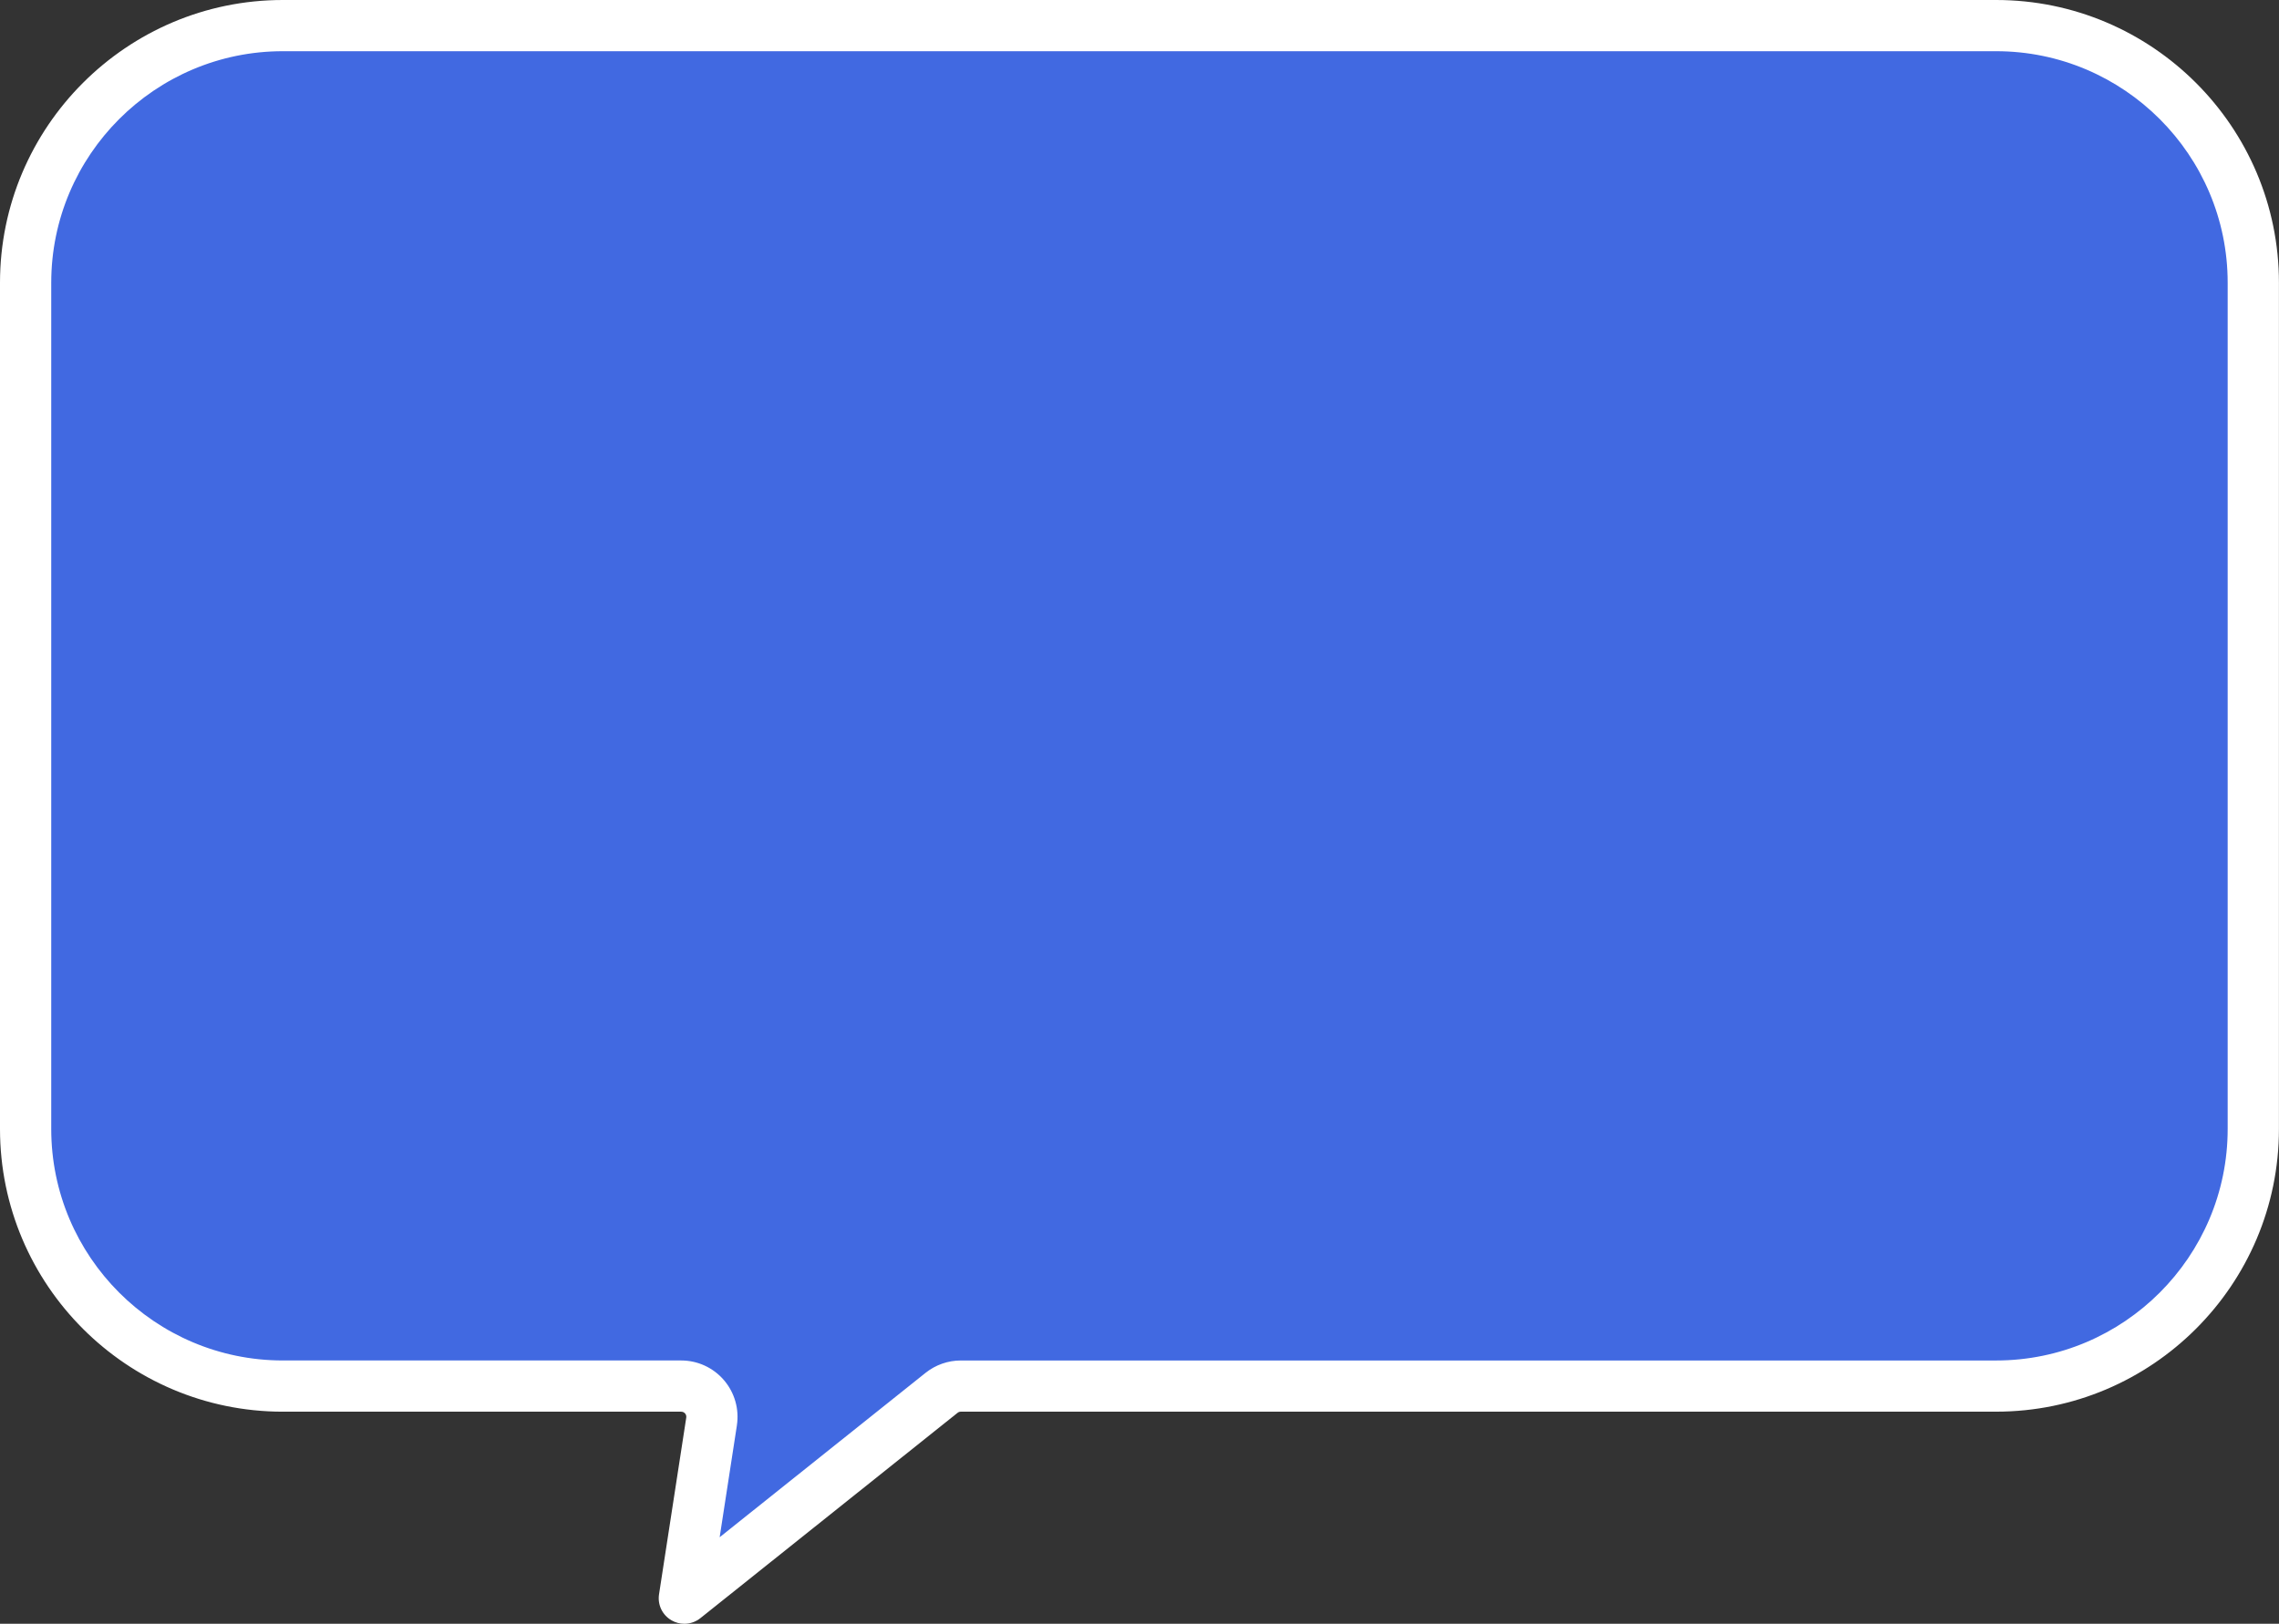
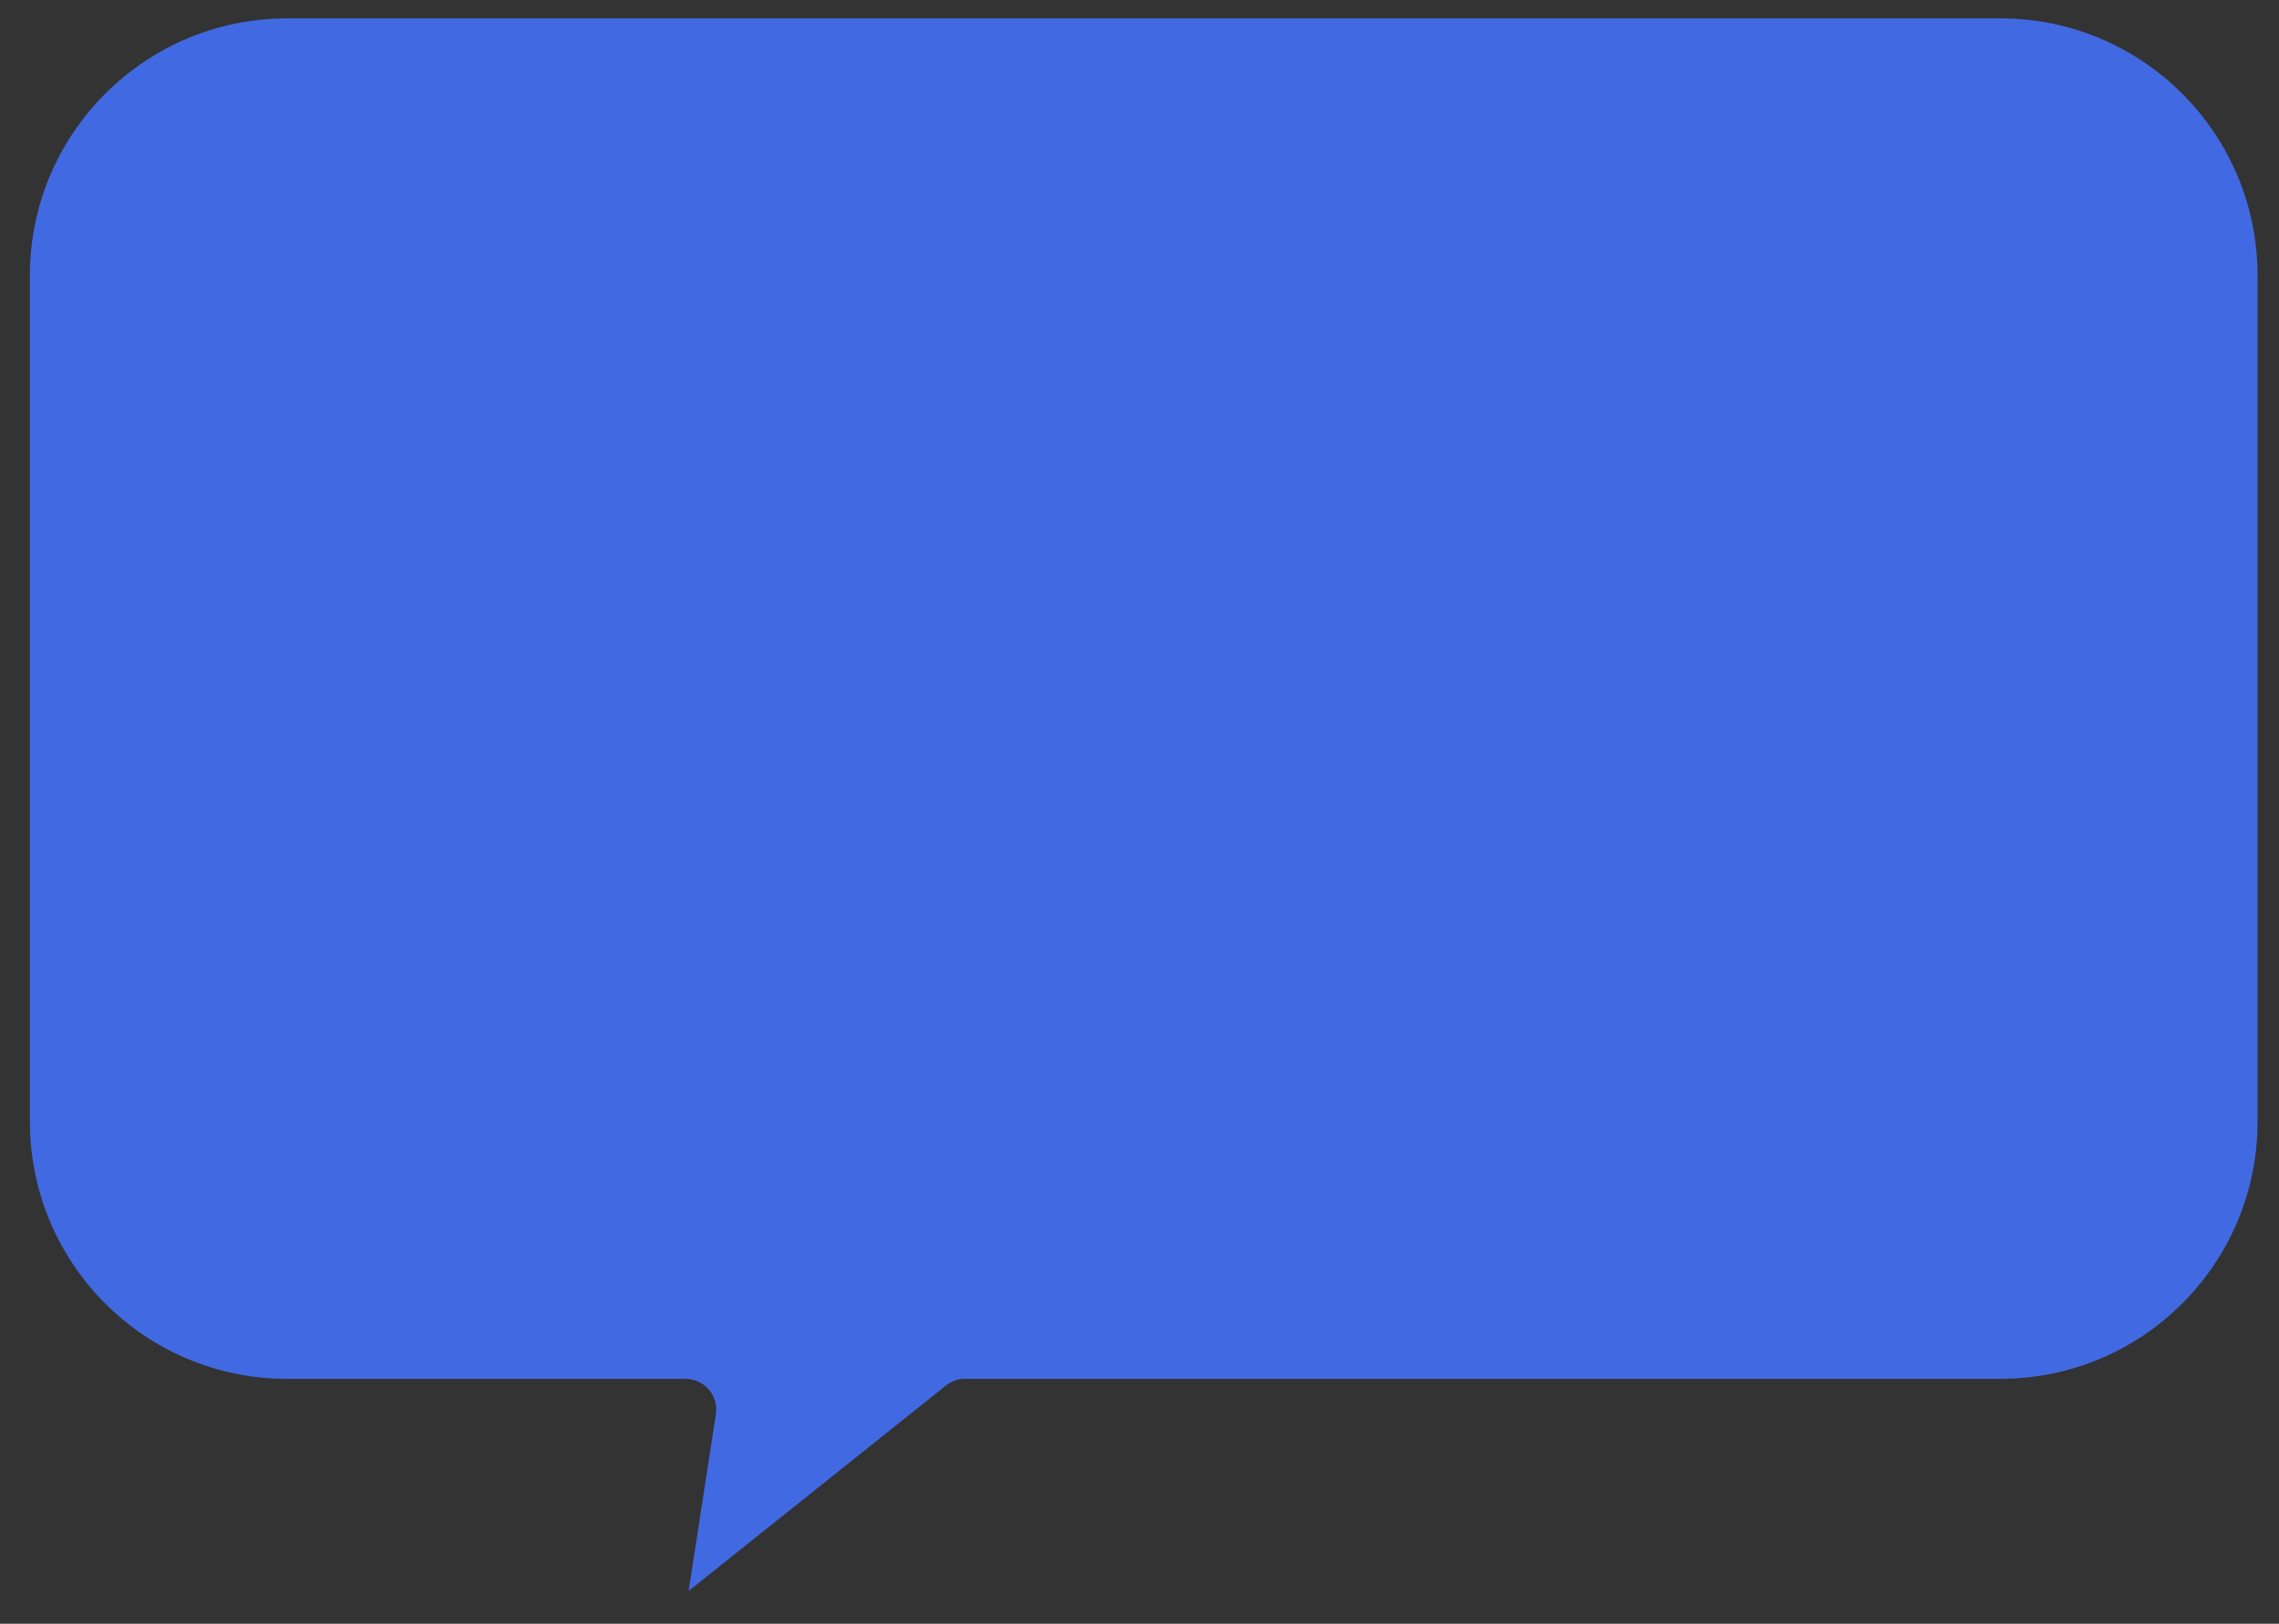
<svg xmlns="http://www.w3.org/2000/svg" data-name="Слой 2" fill="#ffffff" height="881.9" preserveAspectRatio="xMidYMid meet" version="1" viewBox="0.0 0.0 1237.4 881.9" width="1237.4" zoomAndPan="magnify">
  <rect x="0.0" y="0.0" width="1237.4" height="881.9" fill="#333333" stroke="none" />
  <g data-name="Слой 1">
    <g>
      <g id="change1_1">
        <path d="M155.89,9.97h930.21c77.13,0,139.66,62.53,139.66,139.66v459.58c0,77.13-62.53,139.66-139.66,139.66H523.99c-3.78,0-7.46,1.29-10.41,3.65l-139.68,111.55,14.78-95.97c1.56-10.11-6.26-19.22-16.49-19.22H155.89c-77.13,0-139.66-62.53-139.66-139.66V149.63C16.24,72.5,78.76,9.97,155.89,9.97Z" fill="#4169e1" />
      </g>
      <g id="change2_1">
-         <path d="M1083.78,0H153.57C68.89,0,0,68.89,0,153.56v459.59c0,84.68,68.89,153.56,153.57,153.56h216.29c1.05,0,1.73,.53,2.11,.97,.38,.44,.8,1.19,.64,2.23l-14.78,95.97c-.88,5.7,1.78,11.26,6.78,14.15,2.12,1.22,4.53,1.87,6.97,1.87,3.14,0,6.22-1.08,8.68-3.04l139.68-111.55c.49-.39,1.11-.61,1.74-.61h562.12c84.68,0,153.57-68.89,153.57-153.56V153.56c0-84.68-68.89-153.56-153.57-153.56ZM400.09,774.15c1.36-8.83-1.2-17.79-7.02-24.58-5.82-6.78-14.28-10.68-23.22-10.68H153.57c-69.34,0-125.75-56.41-125.75-125.75V153.56c0-69.34,56.41-125.75,125.75-125.75h930.21c69.34,0,125.75,56.41,125.75,125.75v459.59c0,69.34-56.41,125.75-125.75,125.75H521.66c-6.91,0-13.69,2.38-19.09,6.69l-111.83,89.31,9.36-60.74Z" />
-       </g>
+         </g>
    </g>
  </g>
</svg>